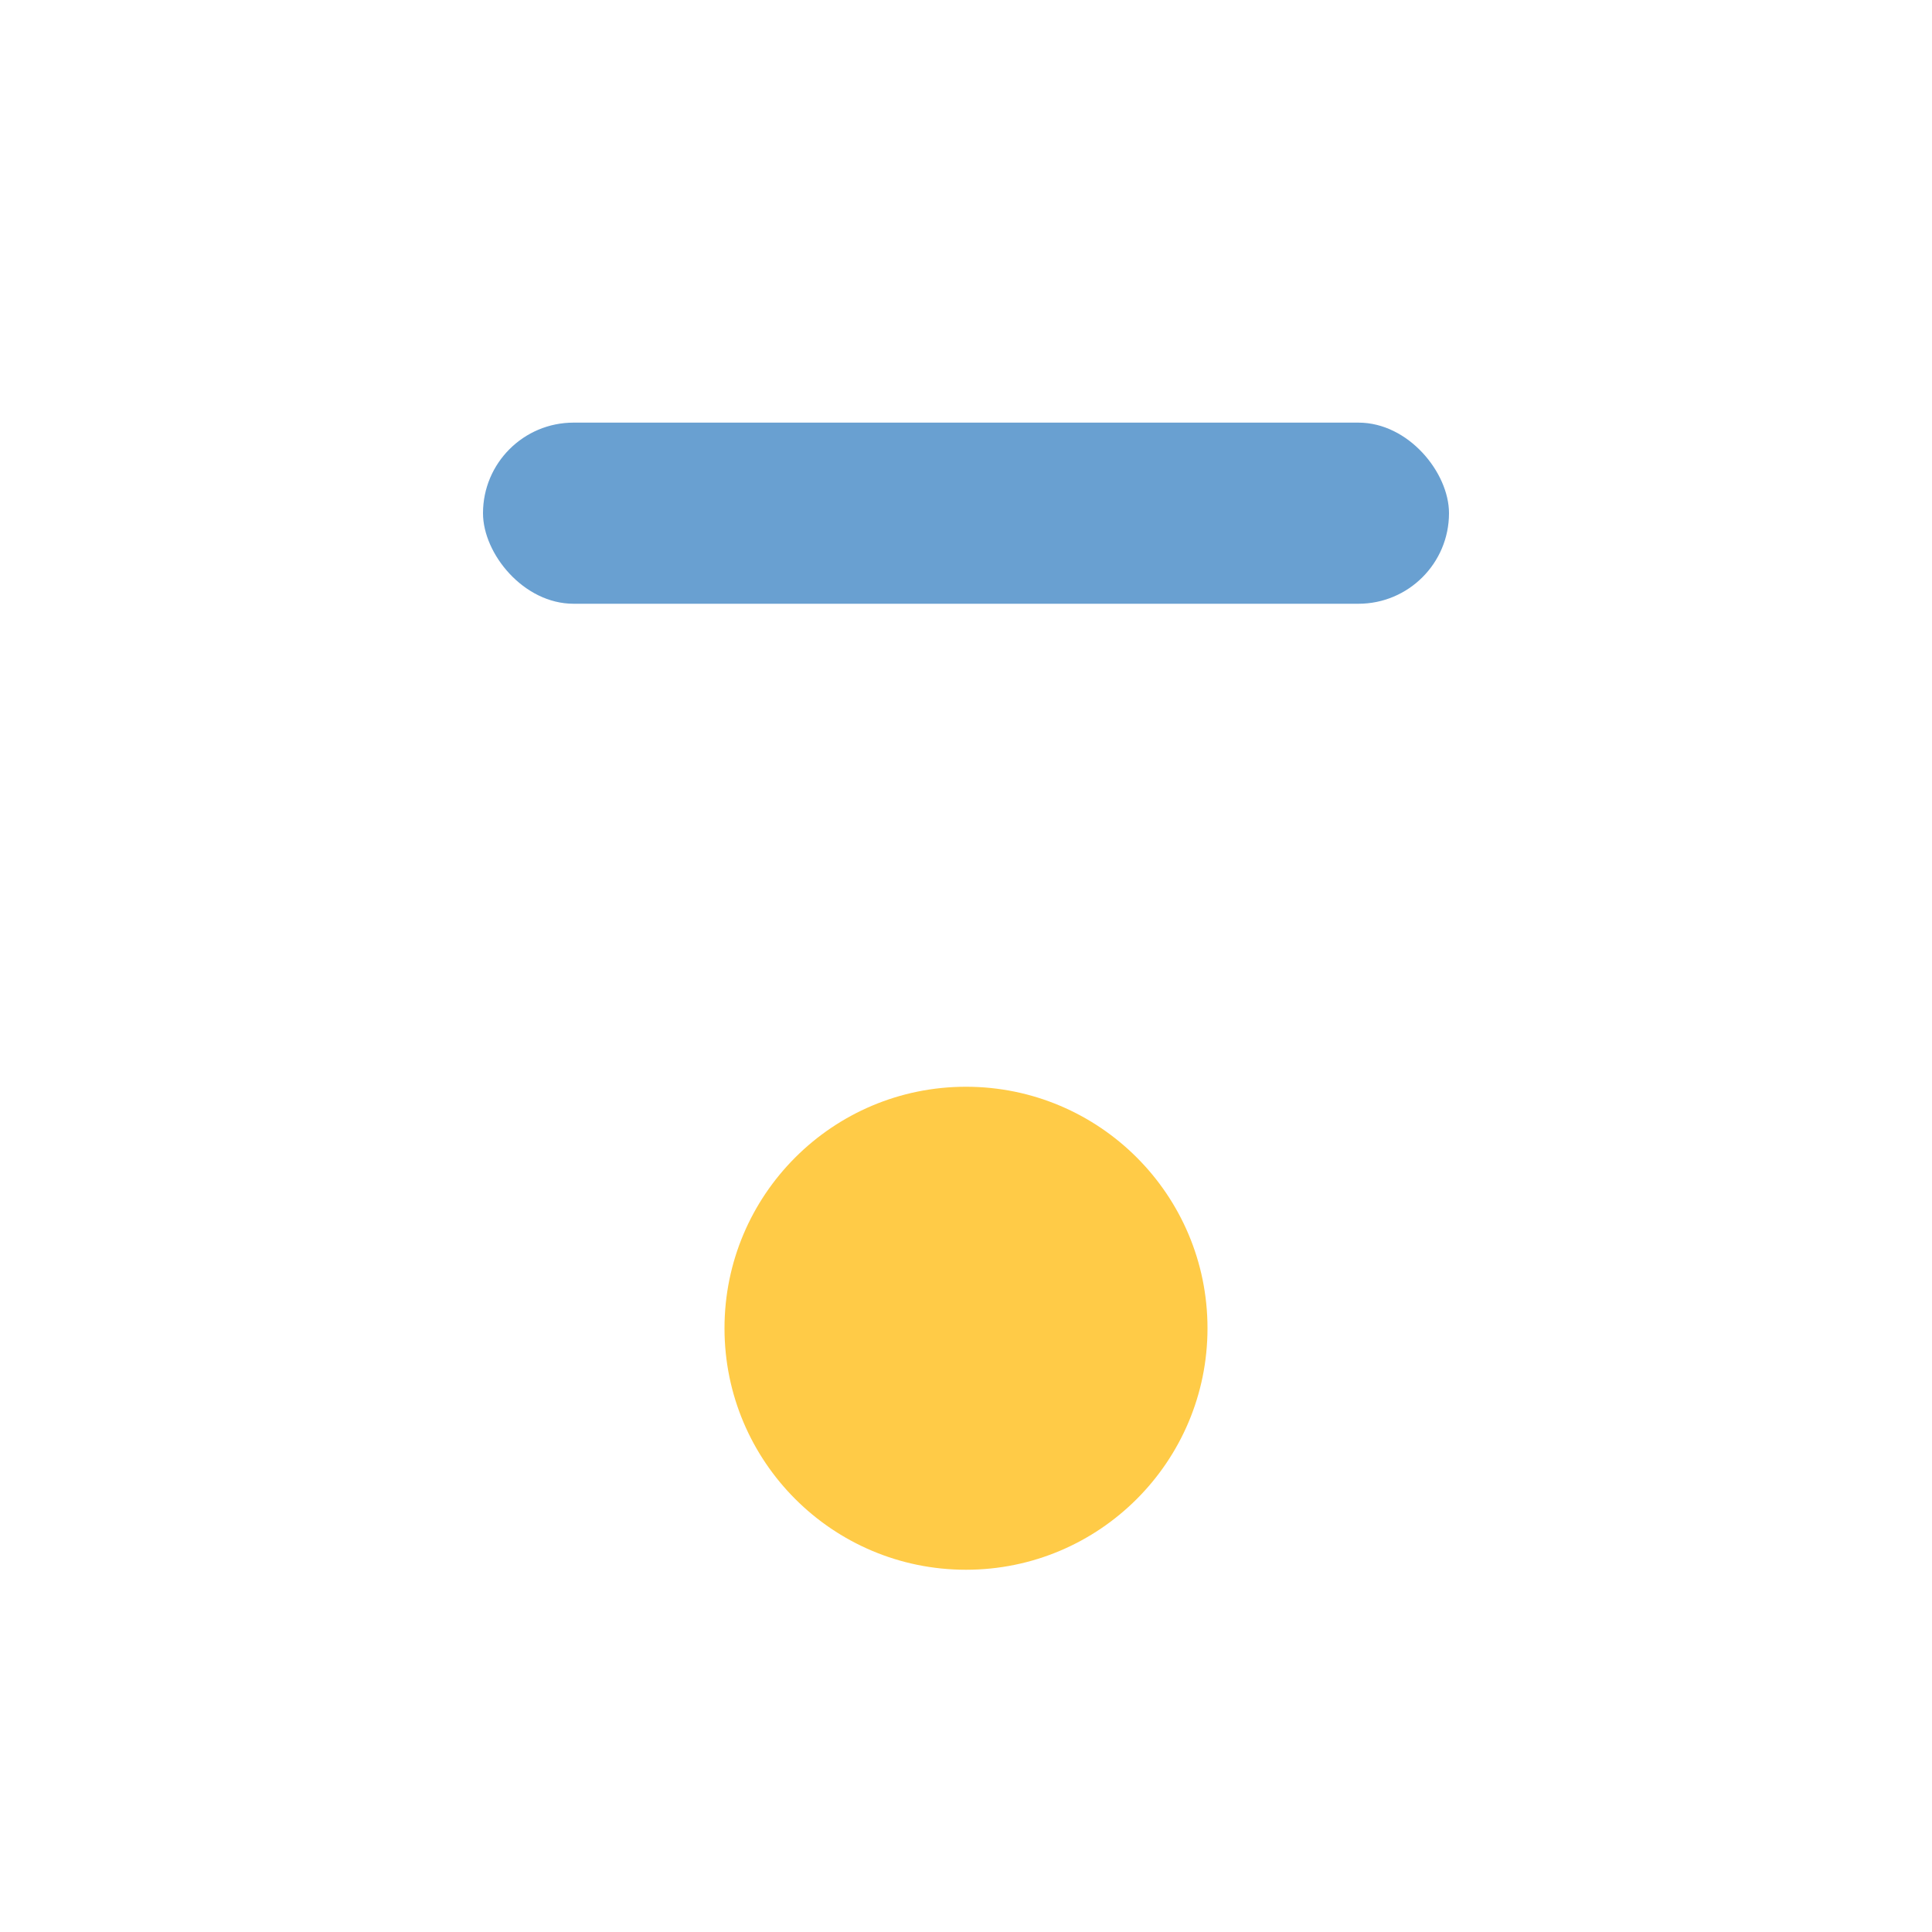
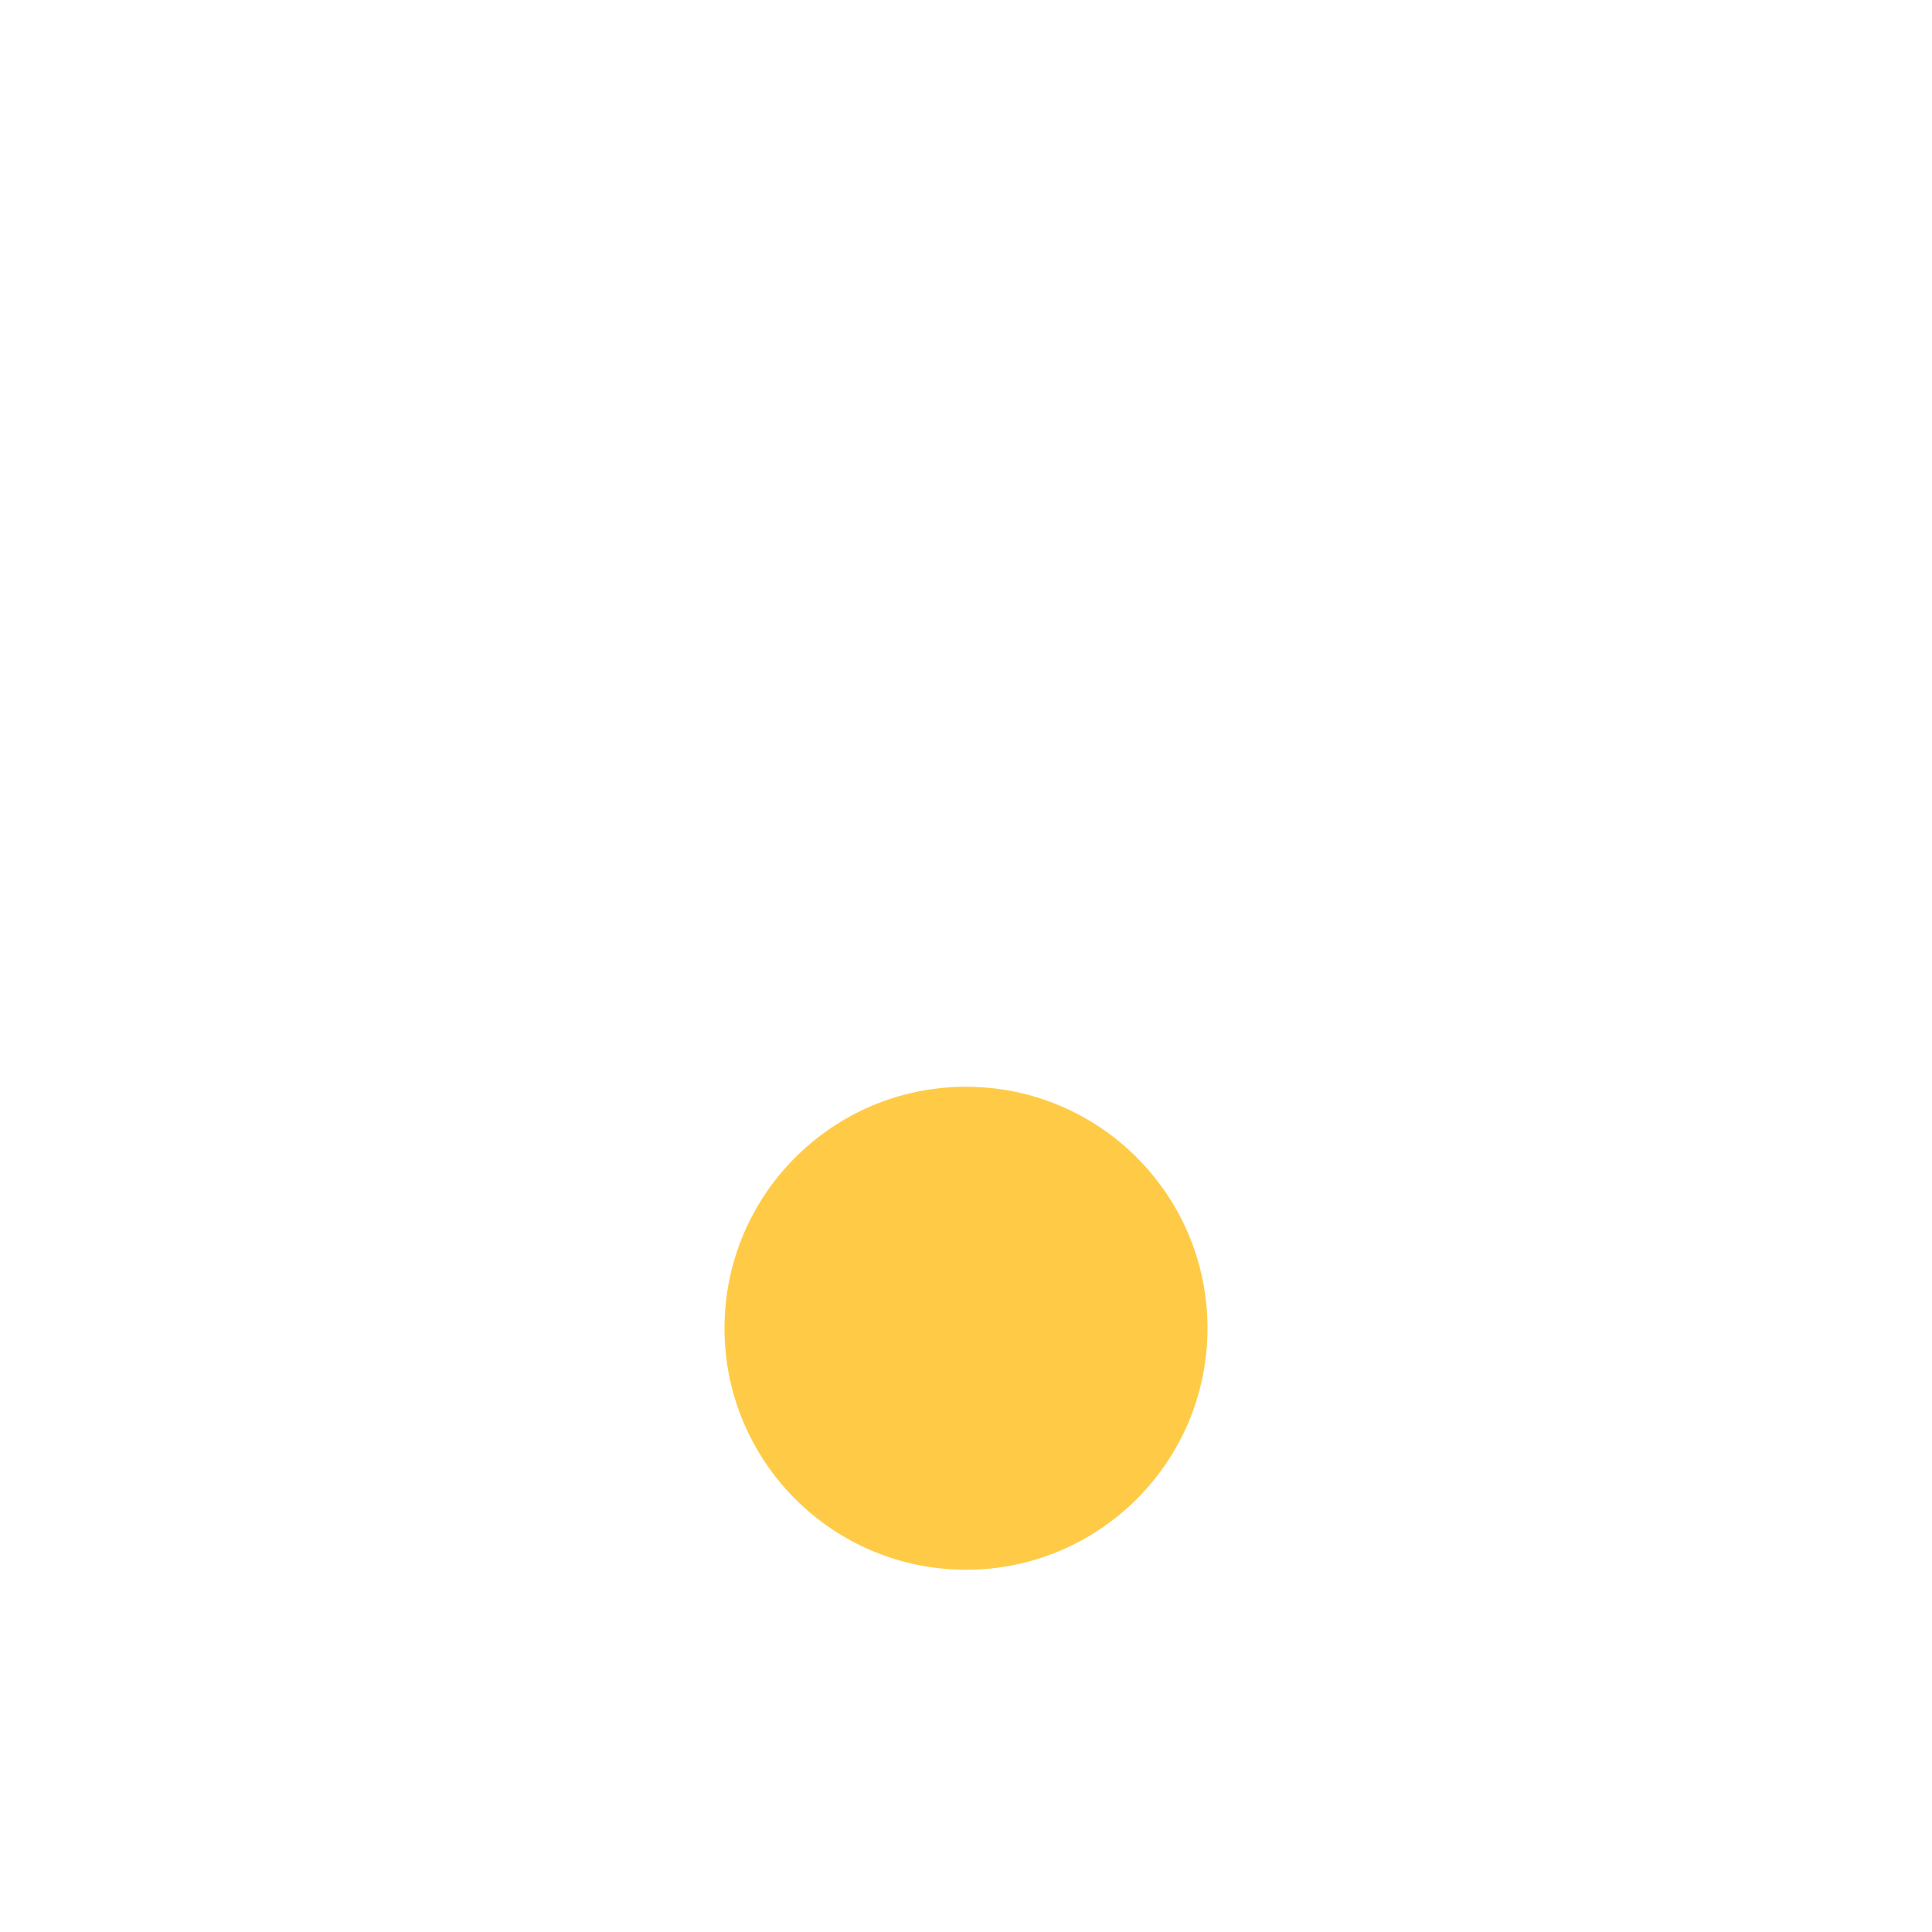
<svg xmlns="http://www.w3.org/2000/svg" width="32" height="32" viewBox="0 0 32 32">
-   <rect x="8" y="7" width="16" height="3" rx="1.5" fill="#69A0D1" />
  <circle cx="16" cy="22" r="4" fill="#FFCB47" />
</svg>